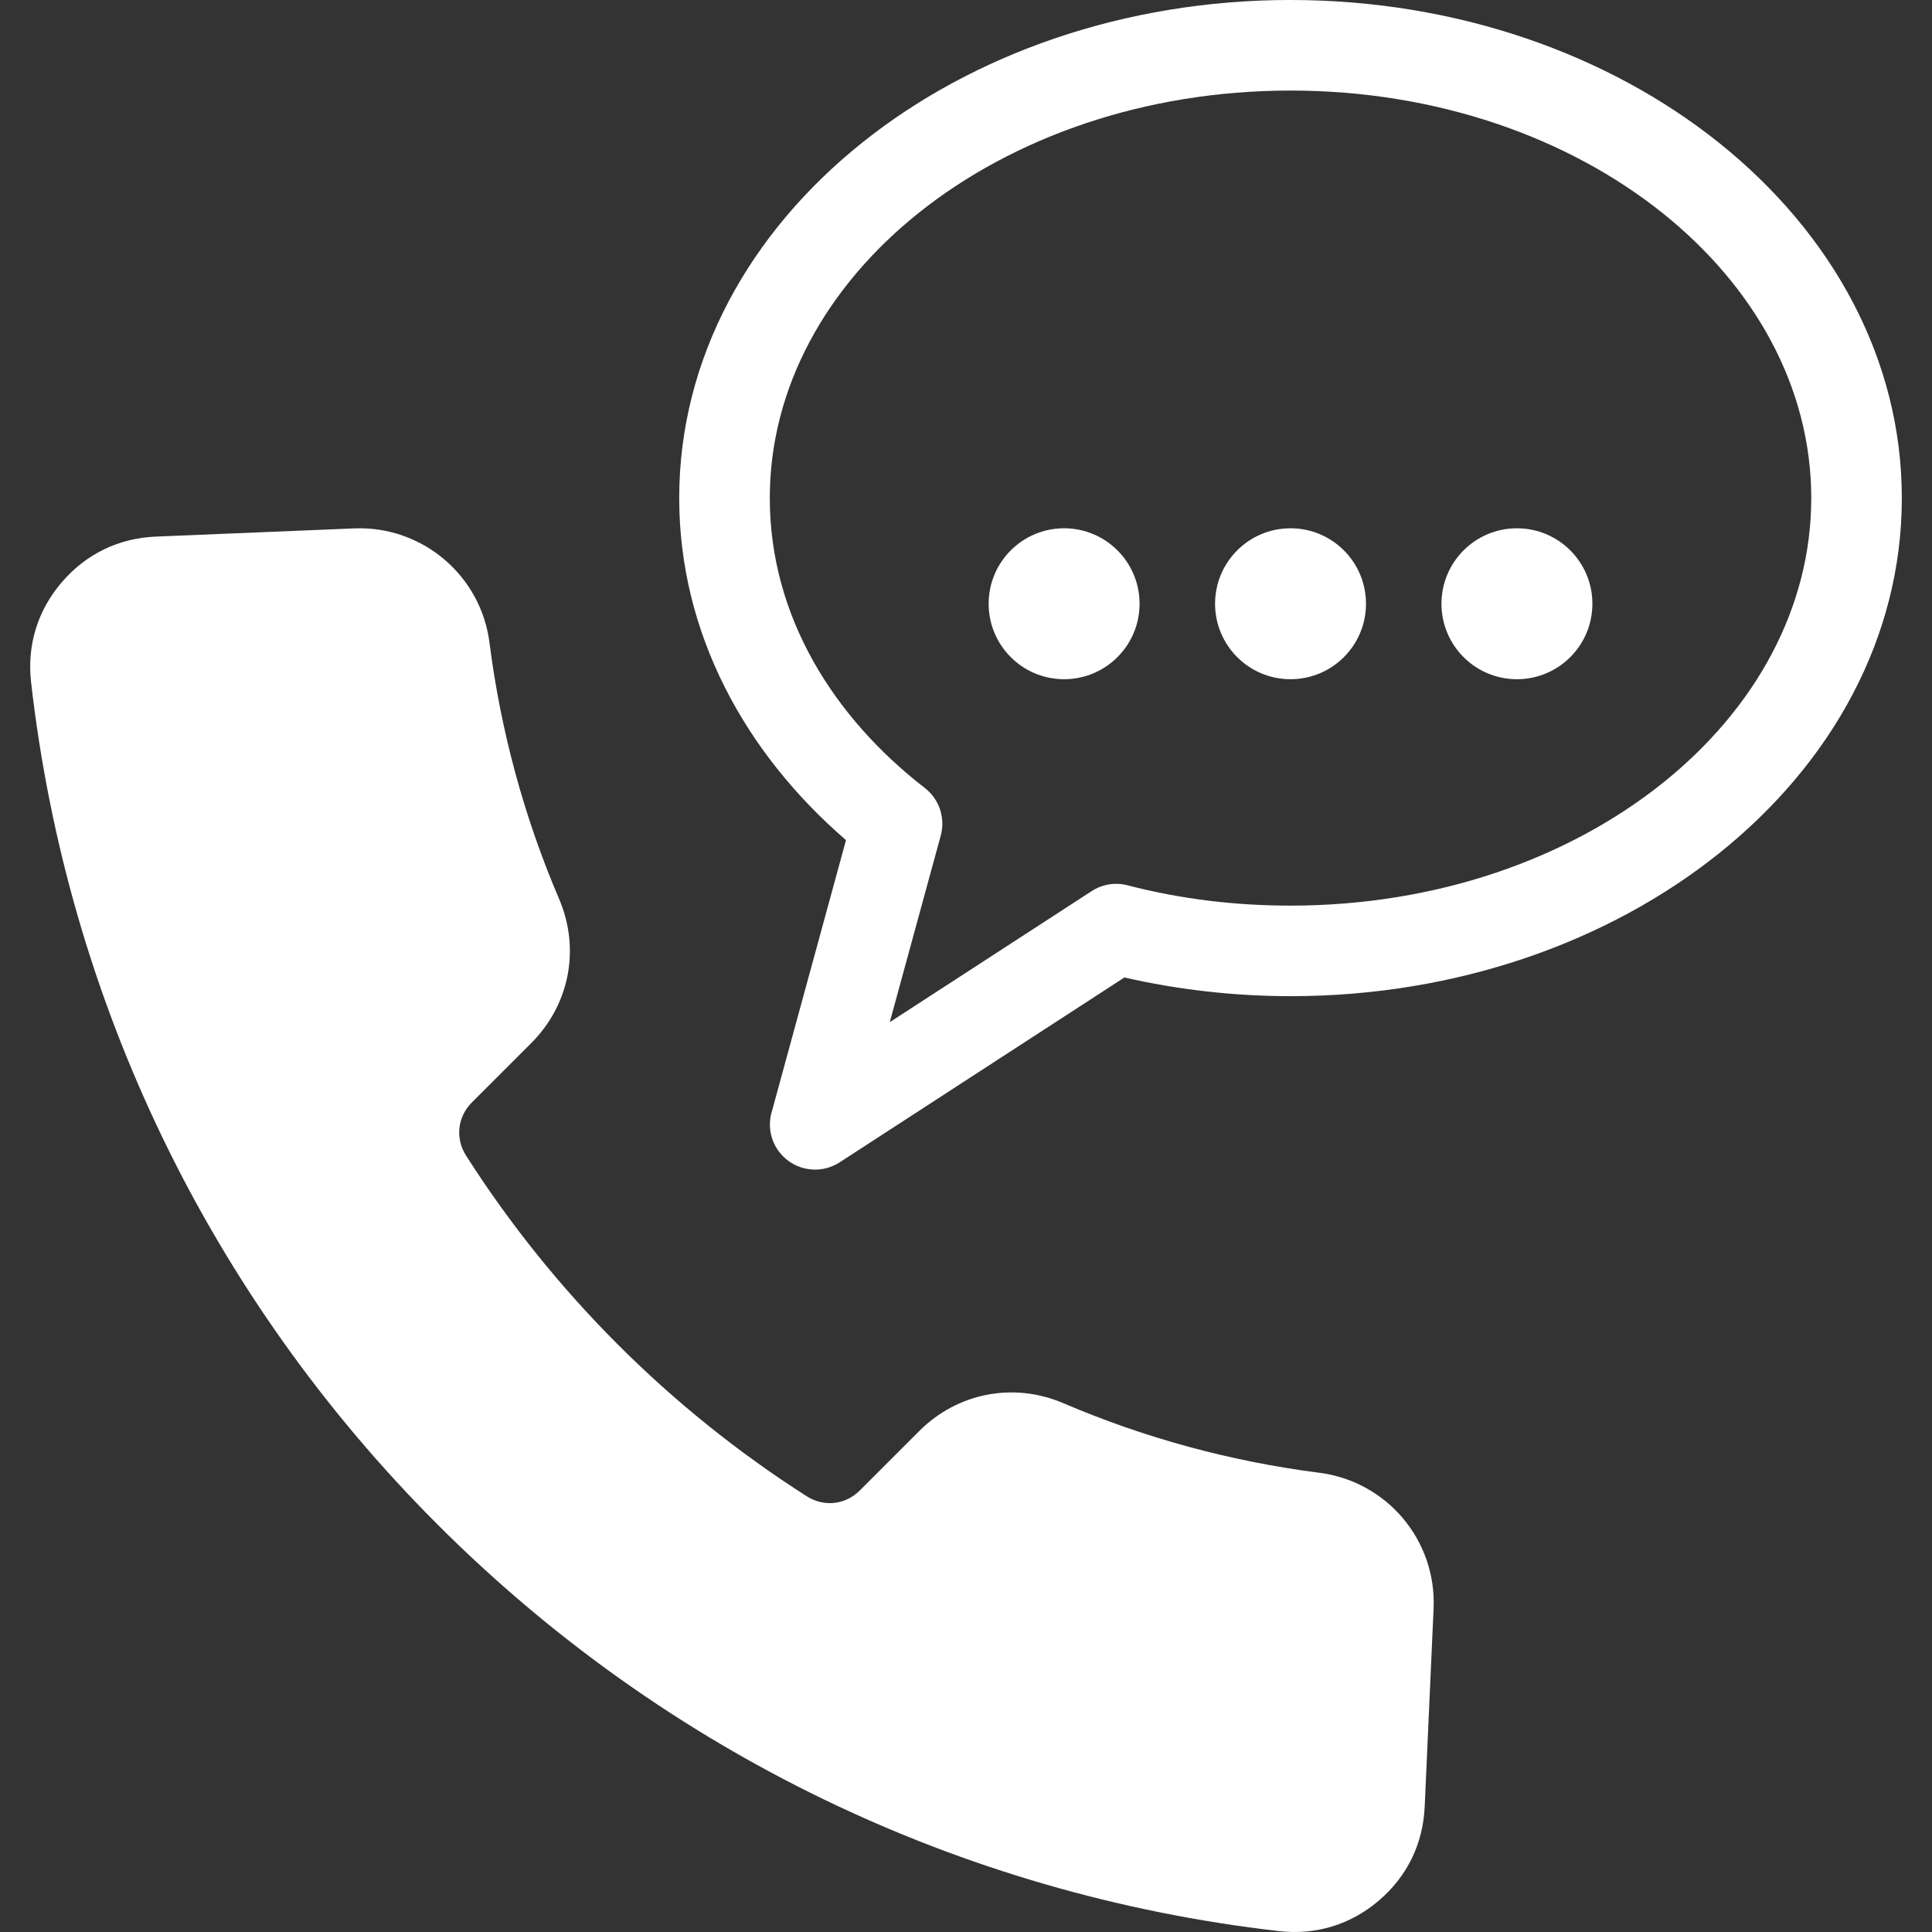
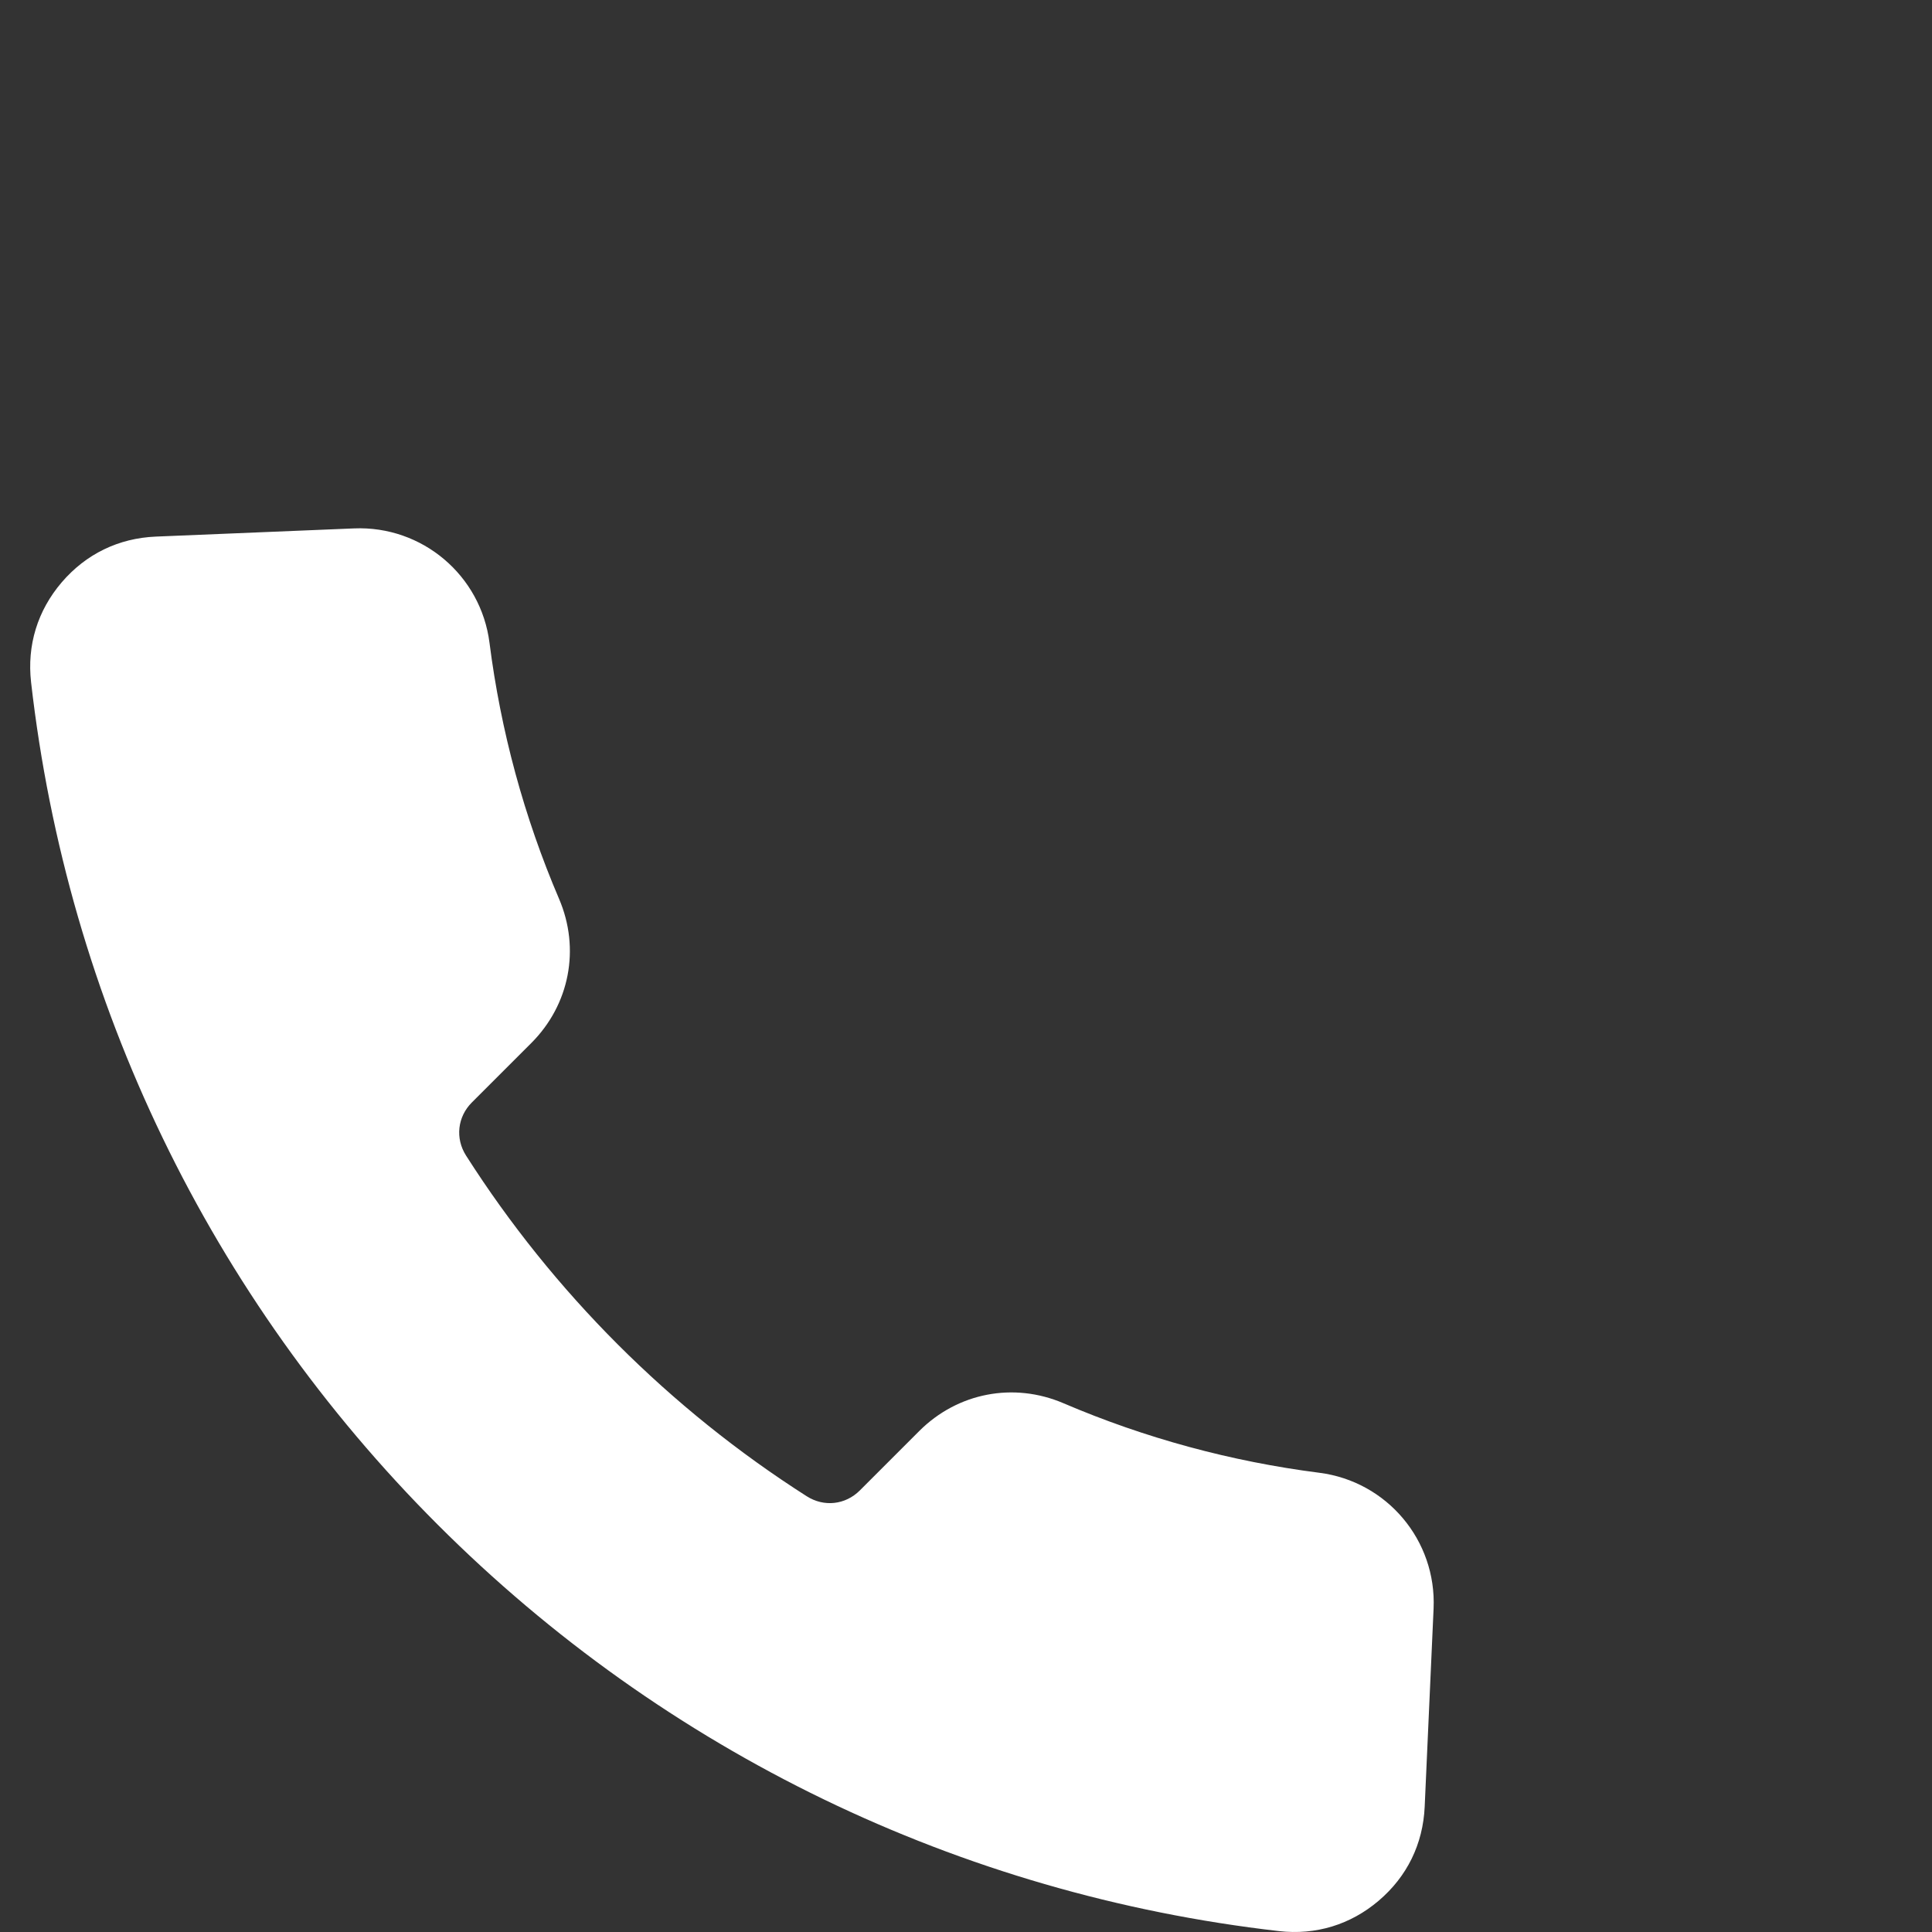
<svg xmlns="http://www.w3.org/2000/svg" id="_圖層_1" data-name="圖層_1" version="1.1" viewBox="0 0 100 100">
  <rect x="0" y="0" width="100" height="100" fill="#333333" stroke="none" />
  <path d="M18.329,27.35c3.519-.145,6.562,2.426,7.007,5.919.581,4.561,1.792,9.029,3.601,13.256,1.106,2.582.547,5.478-1.439,7.464l-3.074,3.073c-.747.748-.869,1.86-.301,2.751,2.254,3.536,4.891,6.812,7.855,9.777,2.964,2.964,6.242,5.601,9.777,7.855.894.57,2.001.448,2.751-.301l3.074-3.074c1.984-1.984,4.884-2.544,7.464-1.439,4.222,1.807,8.686,3.017,13.242,3.599,3.505.447,6.075,3.502,5.916,7.031l-.461,10.26c-.087,1.923-.91,3.607-2.376,4.856-1.463,1.247-3.262,1.795-5.171,1.576-16.527-1.894-31.777-9.276-43.54-21.038C10.879,67.14,3.492,51.862,1.609,35.317c-.218-1.917.332-3.712,1.587-5.178,1.254-1.464,2.944-2.285,4.871-2.365l10.262-.424h0Z" fill="#fff" fill-rule="evenodd" />
-   <path d="M66.797,0c8.626,0,16.467,2.823,22.172,7.386,5.85,4.68,9.469,11.182,9.469,18.395s-3.619,13.715-9.469,18.394c-5.705,4.564-13.546,7.387-22.172,7.387-2.864,0-5.803-.326-8.597-.969l-14.74,9.569c-1.082.703-2.529.395-3.232-.687-.397-.611-.471-1.337-.267-1.98l3.828-14.011c-5.221-4.502-8.633-10.707-8.633-17.704,0-7.213,3.619-13.715,9.469-18.395,5.705-4.564,13.546-7.386,22.172-7.386h0ZM55.078,27.344c-2.158,0-3.906,1.749-3.906,3.906s1.748,3.906,3.906,3.906,3.906-1.748,3.906-3.906-1.748-3.906-3.906-3.906h0ZM66.798,27.344c-2.158,0-3.906,1.749-3.906,3.906s1.748,3.906,3.906,3.906,3.906-1.748,3.906-3.906-1.748-3.906-3.906-3.906h0ZM78.516,27.344c-2.158,0-3.906,1.749-3.906,3.906s1.748,3.906,3.906,3.906,3.906-1.748,3.906-3.906-1.748-3.906-3.906-3.906h0ZM47.869,40.786c.725.561,1.08,1.524.824,2.463l-2.639,9.658,10.447-6.781c.53-.345,1.198-.474,1.859-.303,2.769.717,5.575,1.052,8.437,1.052,7.555,0,14.362-2.424,19.26-6.343,4.753-3.802,7.693-9.019,7.693-14.751s-2.94-10.948-7.693-14.751c-4.898-3.919-11.706-6.343-19.26-6.343s-14.362,2.424-19.26,6.343c-4.753,3.803-7.693,9.02-7.693,14.751,0,6.105,3.296,11.349,8.026,15.005h0Z" fill="#fff" />
</svg>